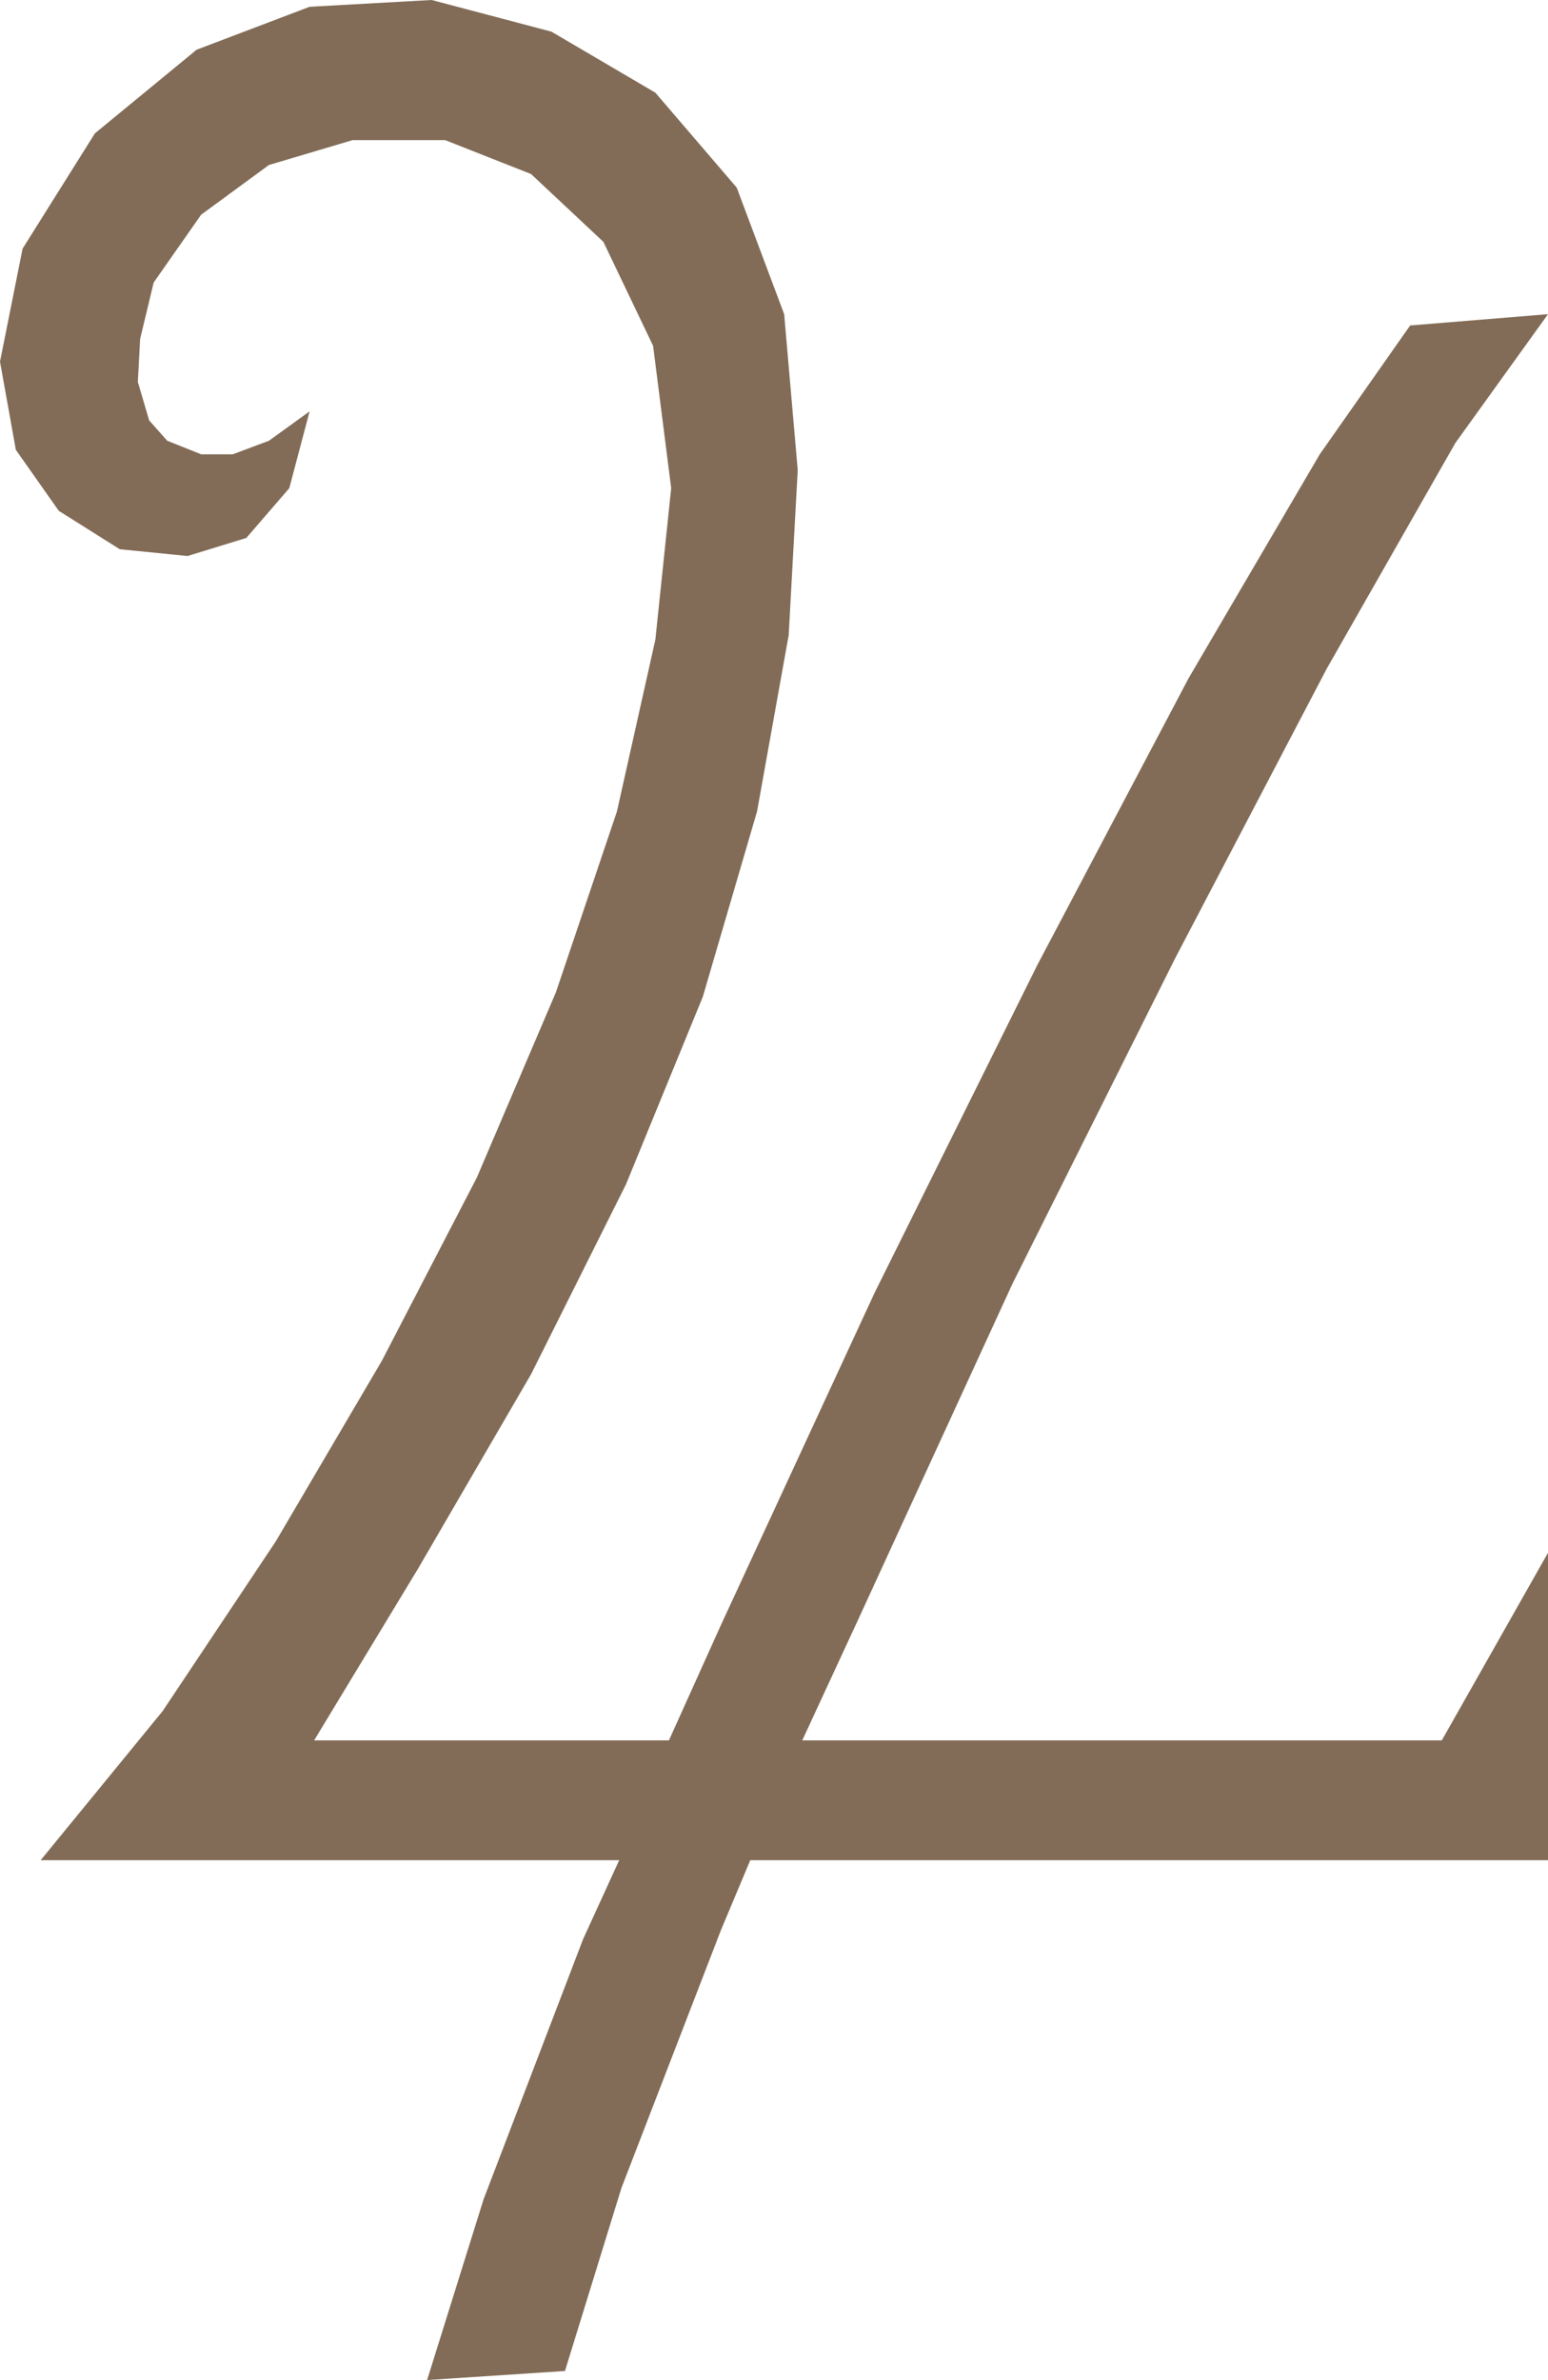
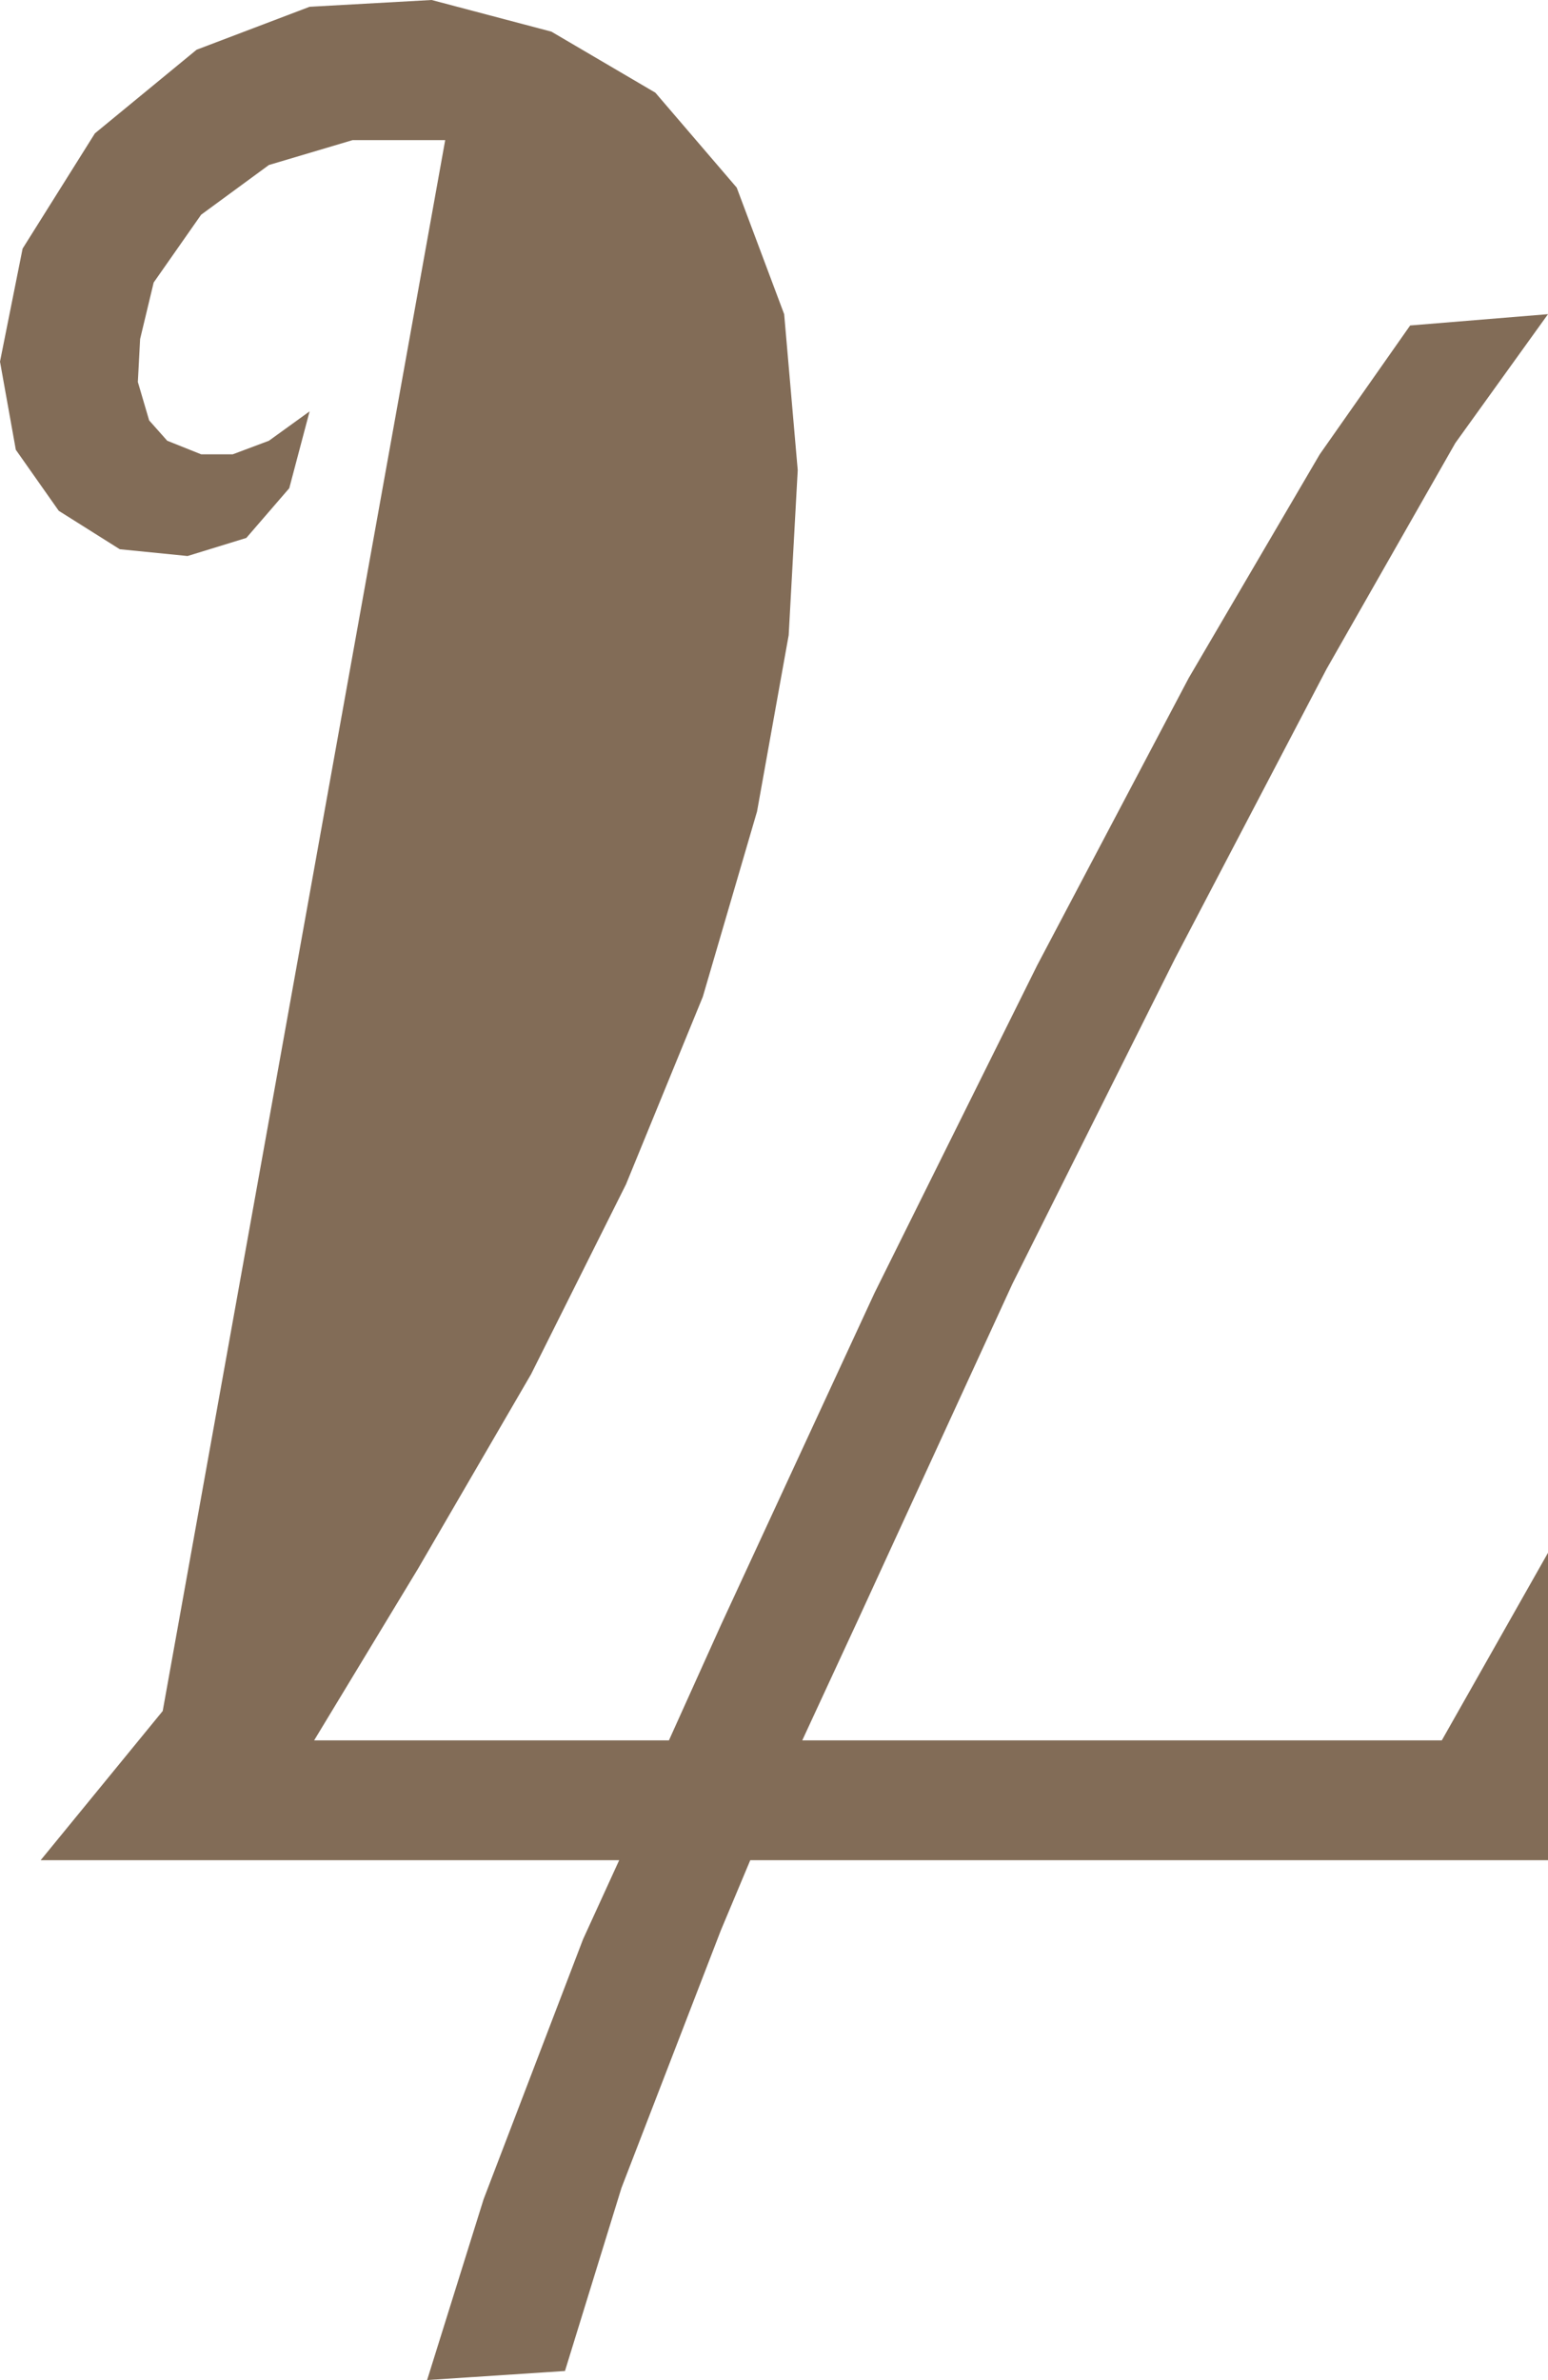
<svg xmlns="http://www.w3.org/2000/svg" width="513.75" height="789.75">
-   <path fill="#826c57" fill-rule="evenodd" d="M249 617.25h264.75v-102L478.5 577.5H266.25L285 537l51-111 54-108 50.25-96L483 147l30.75-42.75L468 108l-30 42.75L394.5 225l-50.25 95.25-54 108.75-51 110.25L222 577.5H104.25l34.5-57 37.5-64.5 31.5-63 25.5-62.25 18-61.5 10.5-58.5 3-54.75-4.5-51.75-15.75-42-27-31.5L183 10.5 143.25 0l-40.5 2.25-37.5 14.25L31.5 44.25 7.5 82.5 0 120l5.25 29.25L19.5 169.5l20.25 12.75 22.5 2.25 19.5-6L96 162l6.75-25.5-13.5 9.75-12 4.5h-10.5l-11.25-4.5-6-6.75-3.75-12.75.75-14.25L51 93.75l15.75-22.5 22.5-16.5L117 46.5h30.75l28.5 11.25 24 22.5 16.5 34.5 6 47.25-5.25 50.25-12.75 57-20.25 60-26.25 61.5-31.5 60.75-35.25 60L54 567.75l-40.5 49.5h192l-12 26.25-33 86.25-18.75 60 45.75-3L206.25 726l33-85.5 9.75-23.25" />
+   <path fill="#826c57" fill-rule="evenodd" d="M249 617.25h264.75v-102L478.5 577.5H266.25L285 537l51-111 54-108 50.25-96L483 147l30.75-42.75L468 108l-30 42.75L394.5 225l-50.25 95.25-54 108.75-51 110.25L222 577.5H104.25l34.5-57 37.5-64.5 31.5-63 25.5-62.25 18-61.5 10.5-58.5 3-54.75-4.5-51.75-15.75-42-27-31.5L183 10.5 143.25 0l-40.5 2.25-37.5 14.25L31.5 44.25 7.5 82.5 0 120l5.25 29.25L19.5 169.5l20.25 12.75 22.5 2.25 19.5-6L96 162l6.75-25.5-13.5 9.75-12 4.5h-10.5l-11.25-4.5-6-6.75-3.75-12.75.75-14.25L51 93.75l15.75-22.5 22.5-16.5L117 46.5h30.75L54 567.75l-40.5 49.5h192l-12 26.25-33 86.25-18.75 60 45.75-3L206.25 726l33-85.5 9.75-23.25" />
</svg>